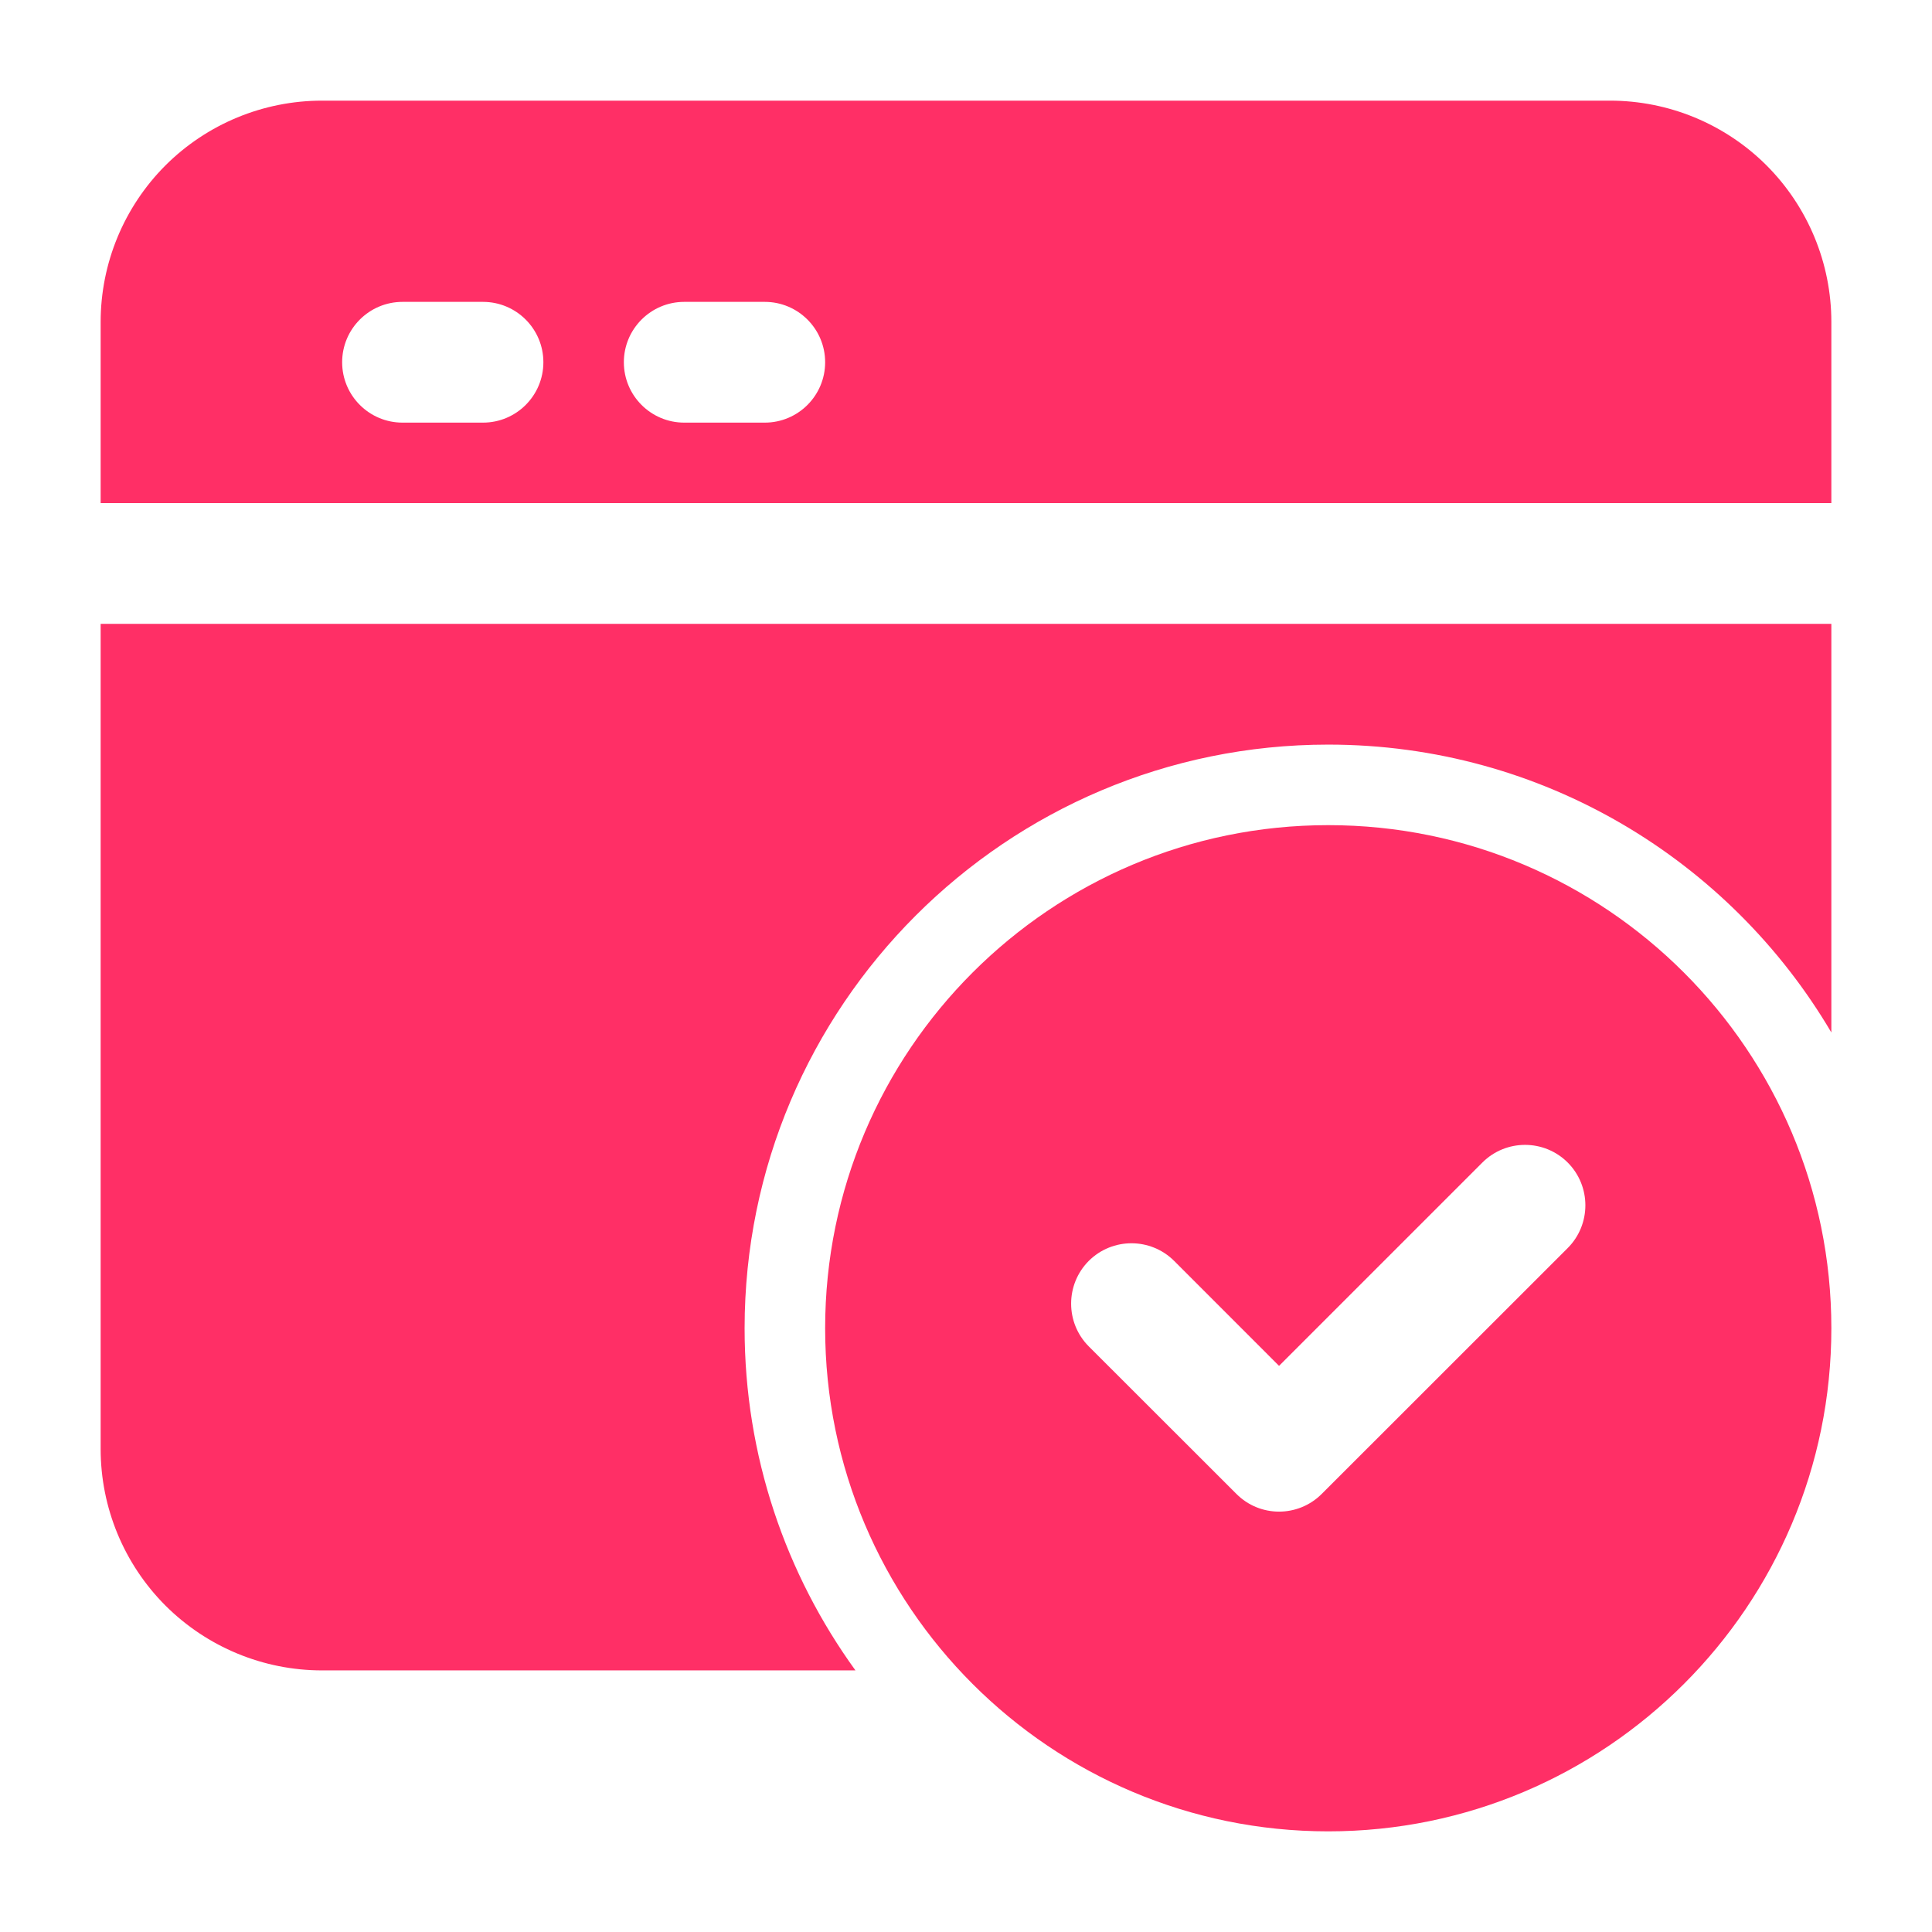
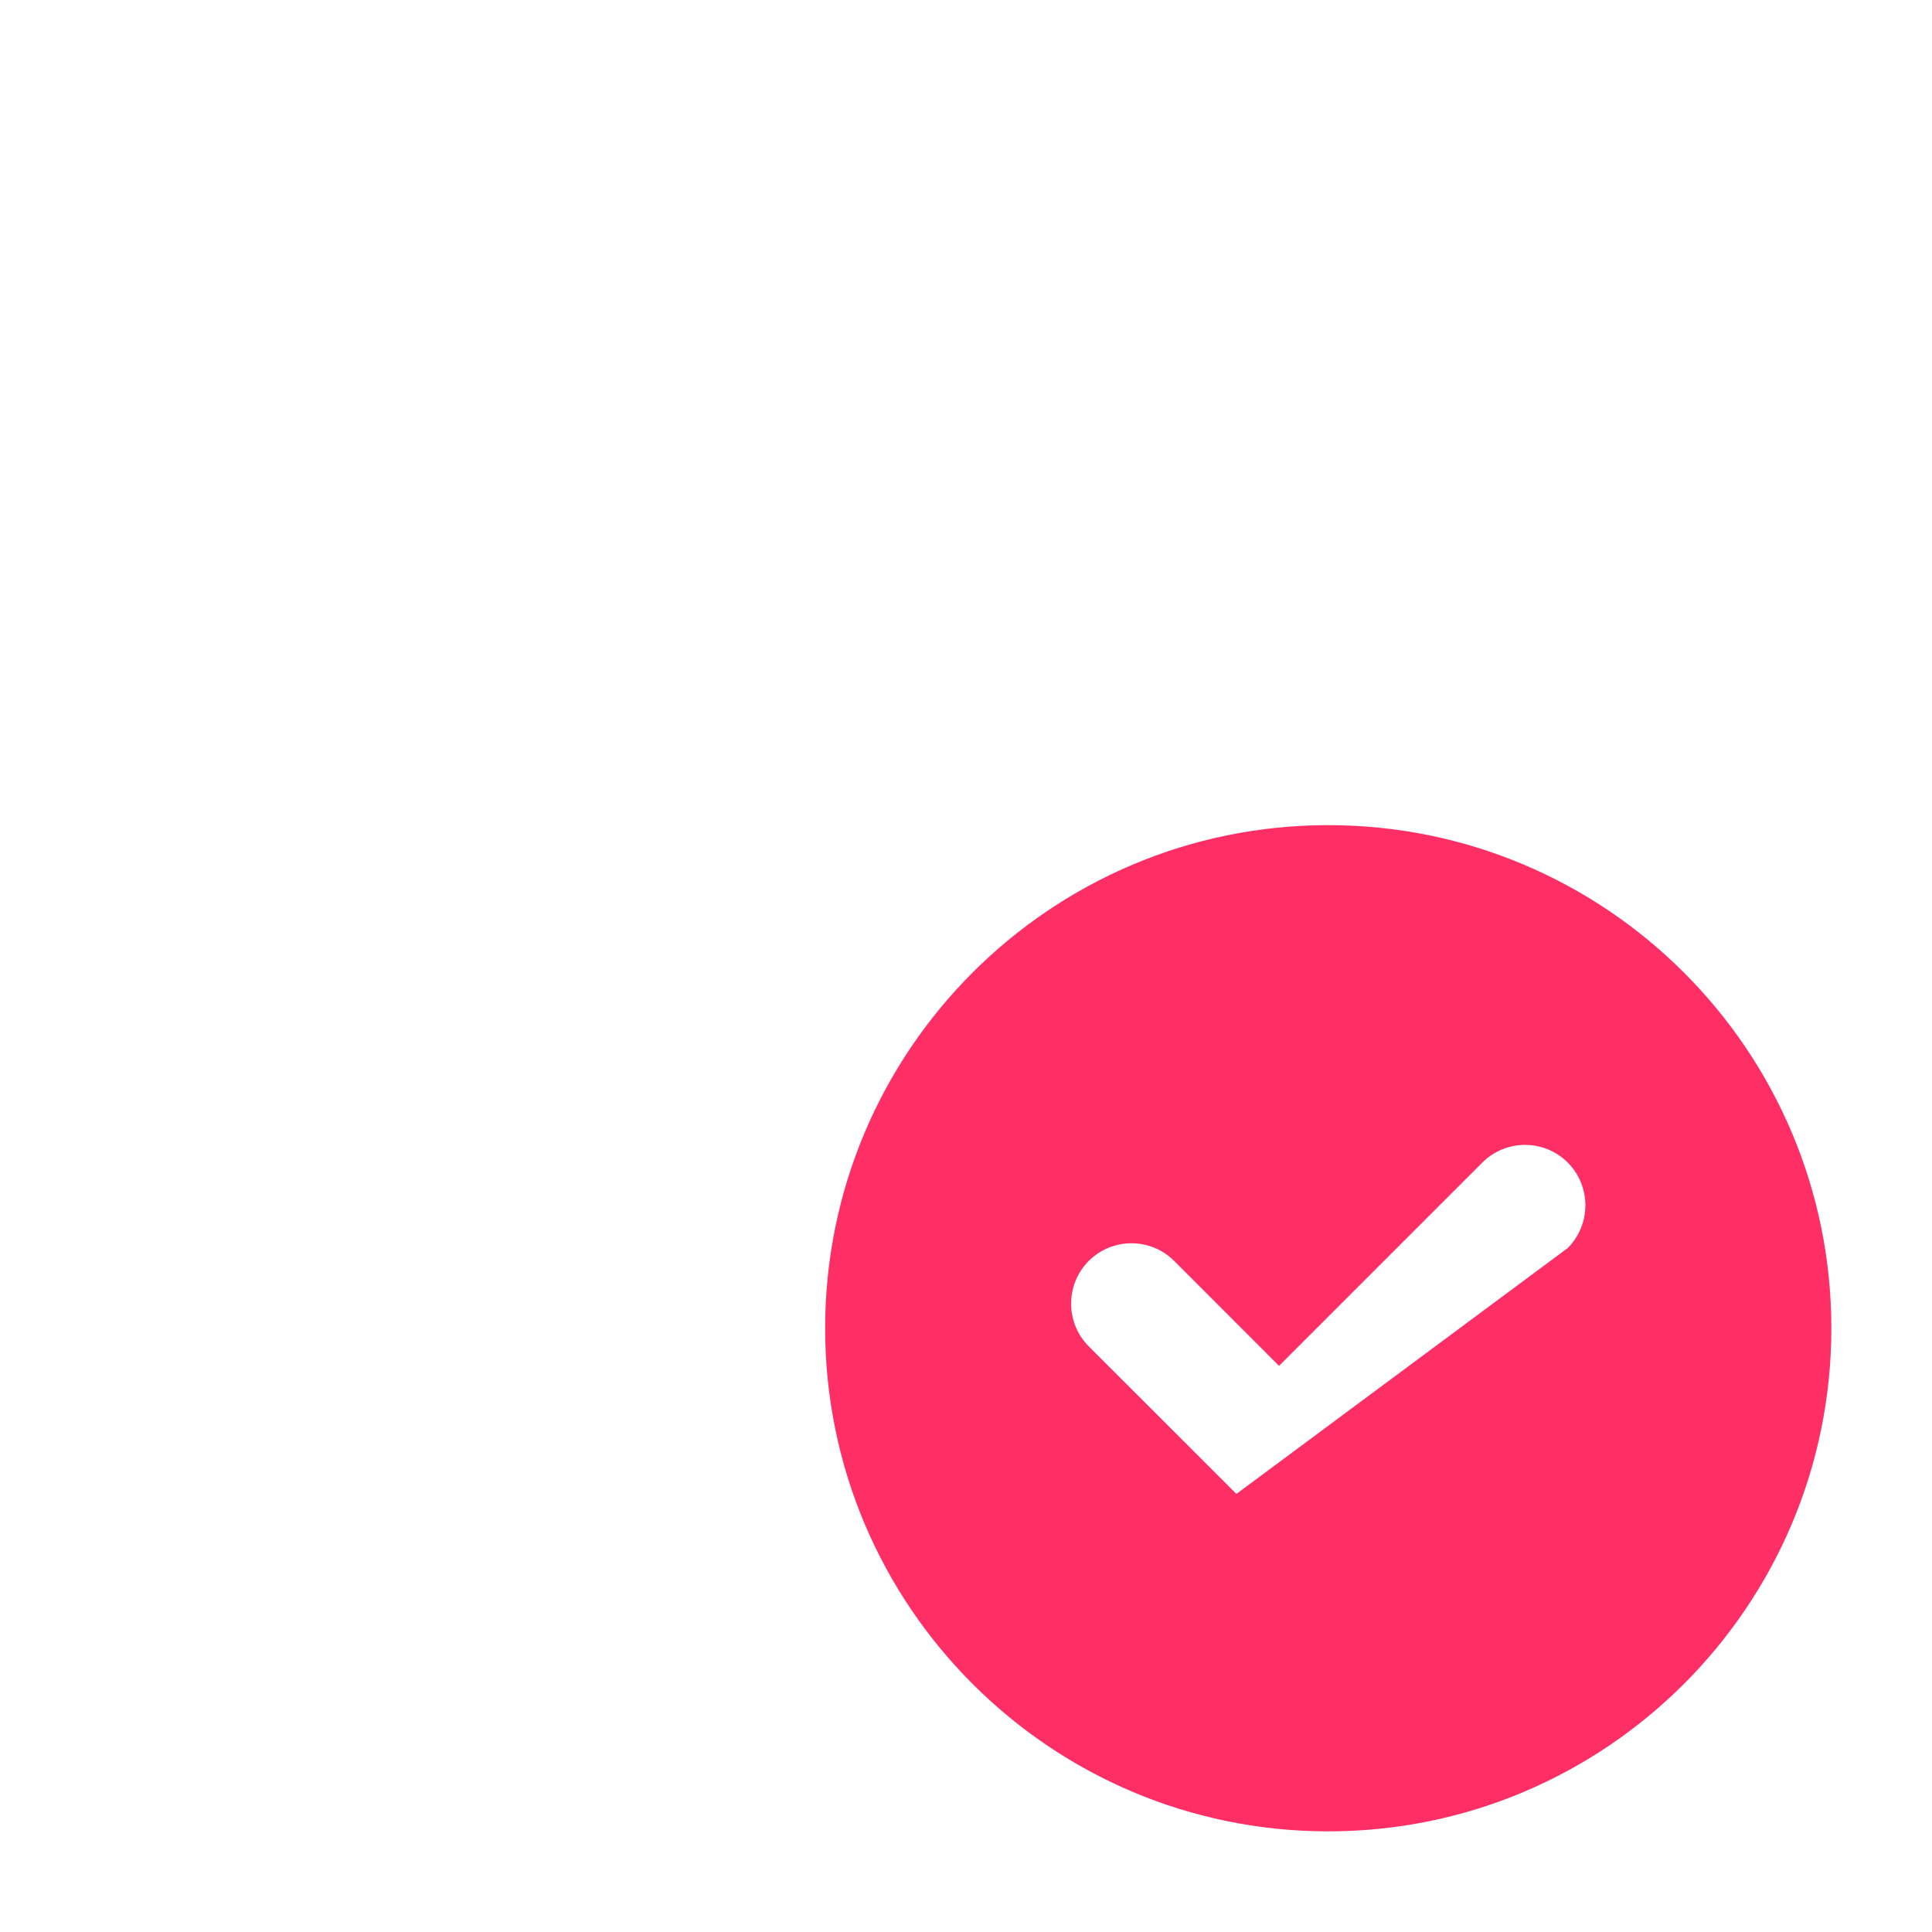
<svg xmlns="http://www.w3.org/2000/svg" width="32" height="32" viewBox="0 0 32 32" fill="none">
-   <path fill-rule="evenodd" clip-rule="evenodd" d="M22 13.667C17.401 13.667 13.667 17.401 13.667 22C13.667 26.599 17.401 30.333 22 30.333C26.599 30.333 30.333 26.599 30.333 22C30.333 17.401 26.599 13.667 22 13.667ZM18.033 22.3L20.479 24.744C20.868 25.135 21.501 25.135 21.892 24.744L25.967 20.671C26.356 20.28 26.356 19.647 25.967 19.256C25.576 18.865 24.943 18.865 24.552 19.256L21.185 22.623L19.448 20.885C19.057 20.495 18.424 20.495 18.033 20.885C17.644 21.276 17.644 21.909 18.033 22.3Z" fill="#FF2F66" />
-   <path fill-rule="evenodd" clip-rule="evenodd" d="M1.667 10.333V24C1.667 24.972 2.053 25.905 2.74 26.593C3.428 27.28 4.361 27.667 5.333 27.667H14.169C13.015 26.073 12.333 24.116 12.333 22C12.333 16.665 16.665 12.333 22 12.333C25.548 12.333 28.652 14.249 30.333 17.101V10.333H1.667ZM1.667 8.333H30.333V5.333C30.333 4.361 29.947 3.428 29.26 2.74C28.572 2.053 27.639 1.667 26.667 1.667C21.557 1.667 10.443 1.667 5.333 1.667C4.361 1.667 3.428 2.053 2.74 2.74C2.053 3.428 1.667 4.361 1.667 5.333V8.333ZM6.667 7H8C8.552 7 9 6.552 9 6C9 5.448 8.552 5 8 5H6.667C6.115 5 5.667 5.448 5.667 6C5.667 6.552 6.115 7 6.667 7ZM11.333 7H12.667C13.219 7 13.667 6.552 13.667 6C13.667 5.448 13.219 5 12.667 5H11.333C10.781 5 10.333 5.448 10.333 6C10.333 6.552 10.781 7 11.333 7Z" fill="#FF2F66" />
+   <path fill-rule="evenodd" clip-rule="evenodd" d="M22 13.667C17.401 13.667 13.667 17.401 13.667 22C13.667 26.599 17.401 30.333 22 30.333C26.599 30.333 30.333 26.599 30.333 22C30.333 17.401 26.599 13.667 22 13.667ZM18.033 22.3L20.479 24.744L25.967 20.671C26.356 20.28 26.356 19.647 25.967 19.256C25.576 18.865 24.943 18.865 24.552 19.256L21.185 22.623L19.448 20.885C19.057 20.495 18.424 20.495 18.033 20.885C17.644 21.276 17.644 21.909 18.033 22.3Z" fill="#FF2F66" />
</svg>